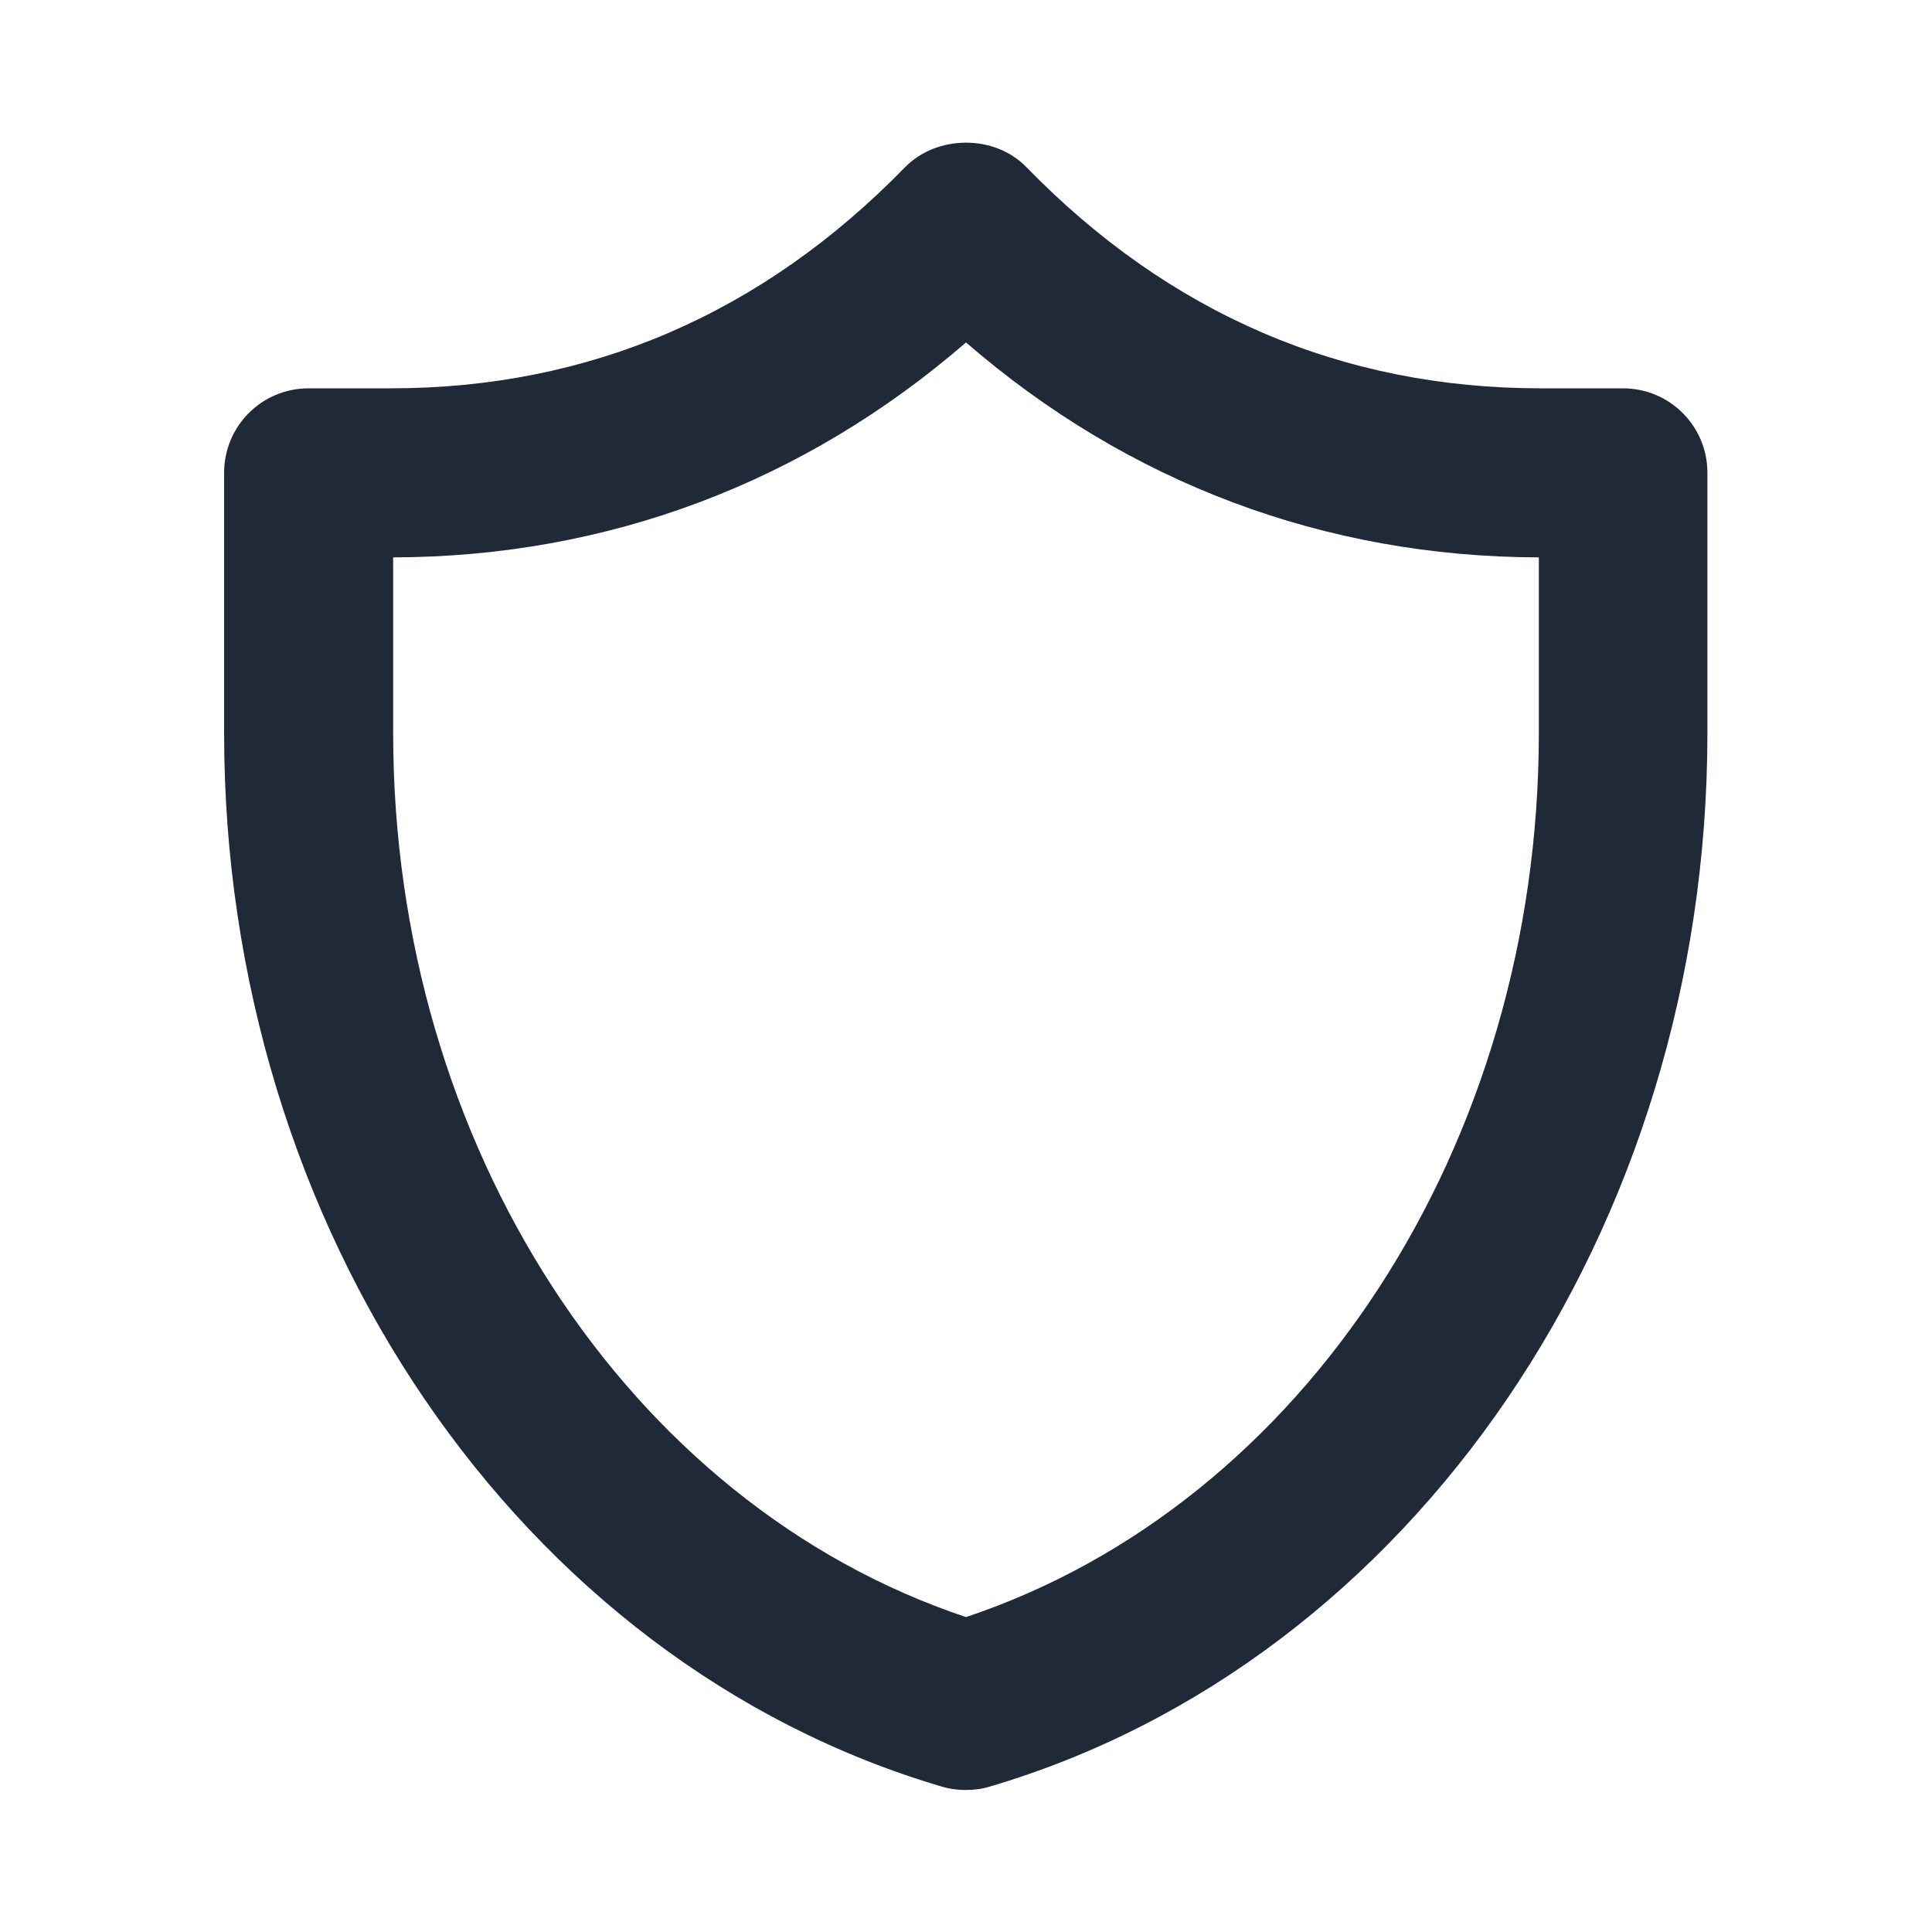
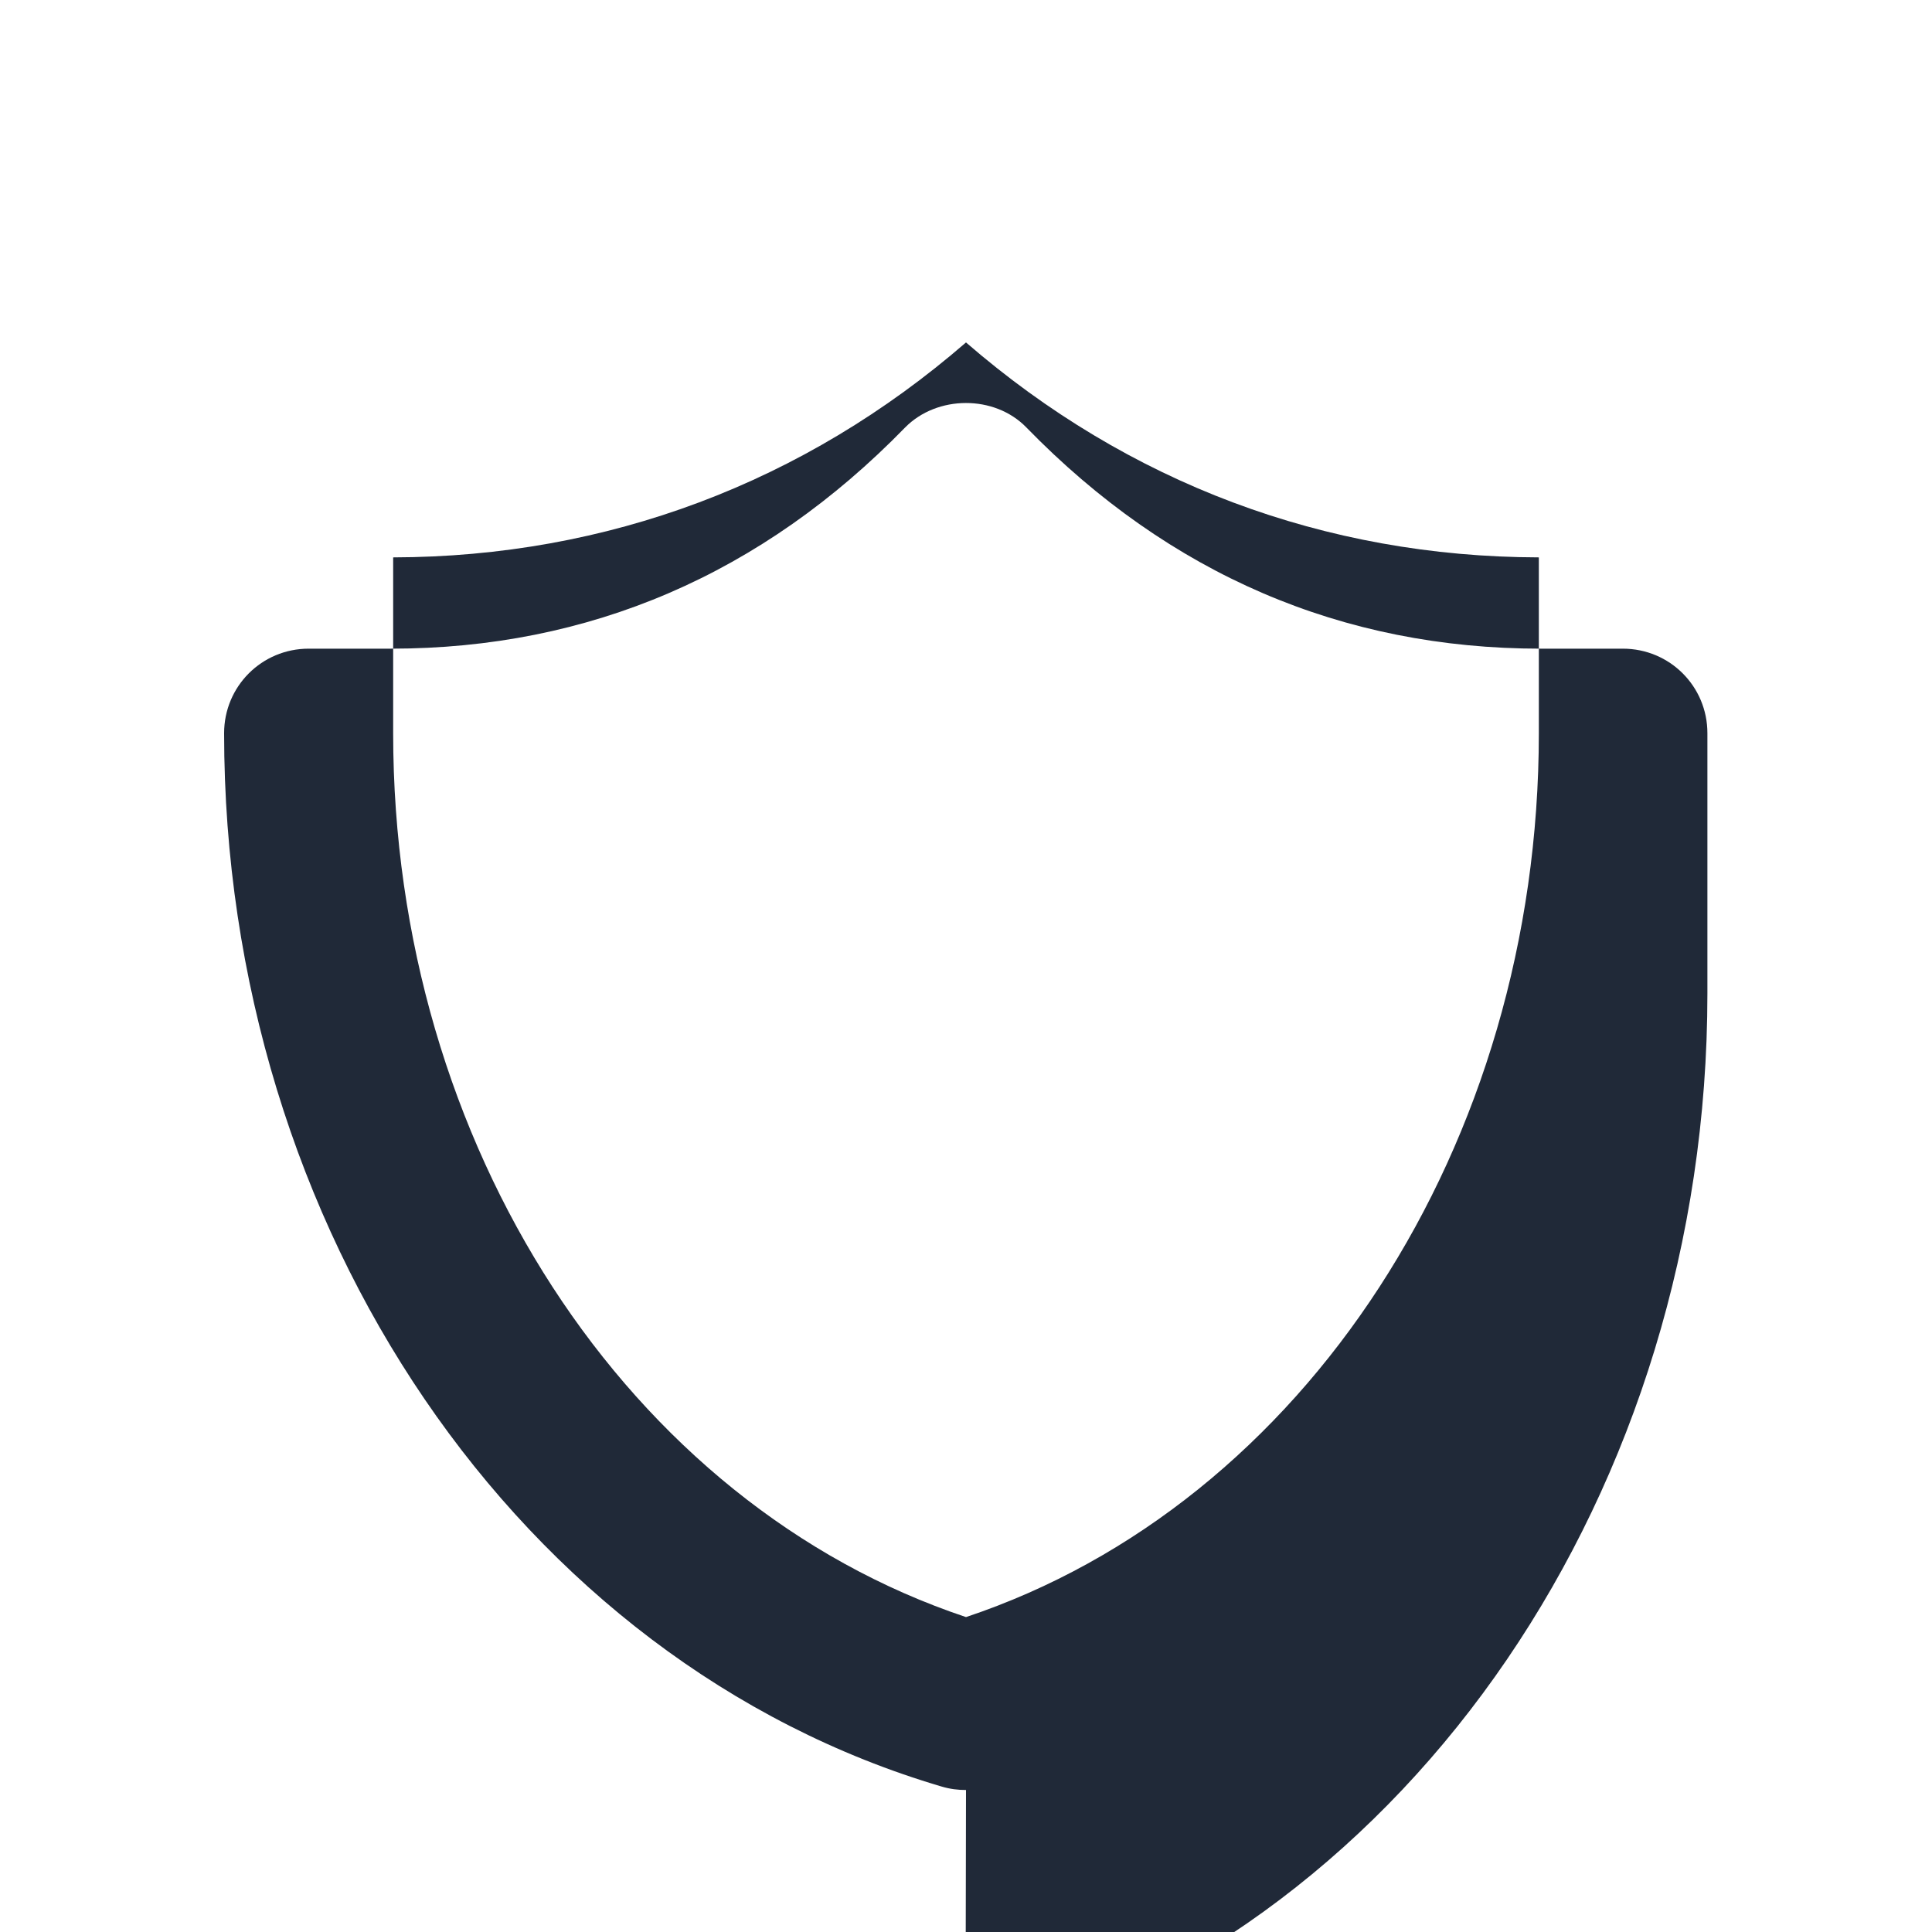
<svg xmlns="http://www.w3.org/2000/svg" viewBox="0 0 40 40" version="1.1" id="Icons">
  <defs>
    <style>
      .st0 {
        fill: #202938;
      }
    </style>
  </defs>
-   <path d="M20,37.06c-.17,0-.33-.02-.5-.07-8.75-2.58-14.86-11.55-14.86-21.81v-5.39c0-.97.78-1.75,1.75-1.75h1.7c4.11,0,7.69-1.54,10.65-4.58.66-.67,1.85-.68,2.51,0,2.96,3.04,6.54,4.58,10.65,4.58h1.7c.97,0,1.75.78,1.75,1.75v5.39c0,10.26-6.11,19.23-14.86,21.81-.16.05-.33.07-.5.07ZM8.14,11.54v3.64c0,8.52,4.85,15.96,11.86,18.3,7.01-2.34,11.86-9.78,11.86-18.3v-3.64c-4.43-.01-8.5-1.54-11.86-4.45-3.36,2.91-7.43,4.44-11.86,4.45Z" class="st0" />
+   <path d="M20,37.06c-.17,0-.33-.02-.5-.07-8.75-2.58-14.86-11.55-14.86-21.81c0-.97.78-1.75,1.75-1.75h1.7c4.11,0,7.69-1.54,10.65-4.58.66-.67,1.85-.68,2.51,0,2.96,3.04,6.54,4.58,10.65,4.58h1.7c.97,0,1.75.78,1.75,1.75v5.39c0,10.26-6.11,19.23-14.86,21.81-.16.05-.33.07-.5.07ZM8.14,11.54v3.64c0,8.52,4.85,15.96,11.86,18.3,7.01-2.34,11.86-9.78,11.86-18.3v-3.64c-4.43-.01-8.5-1.54-11.86-4.45-3.36,2.91-7.43,4.44-11.86,4.45Z" class="st0" />
</svg>